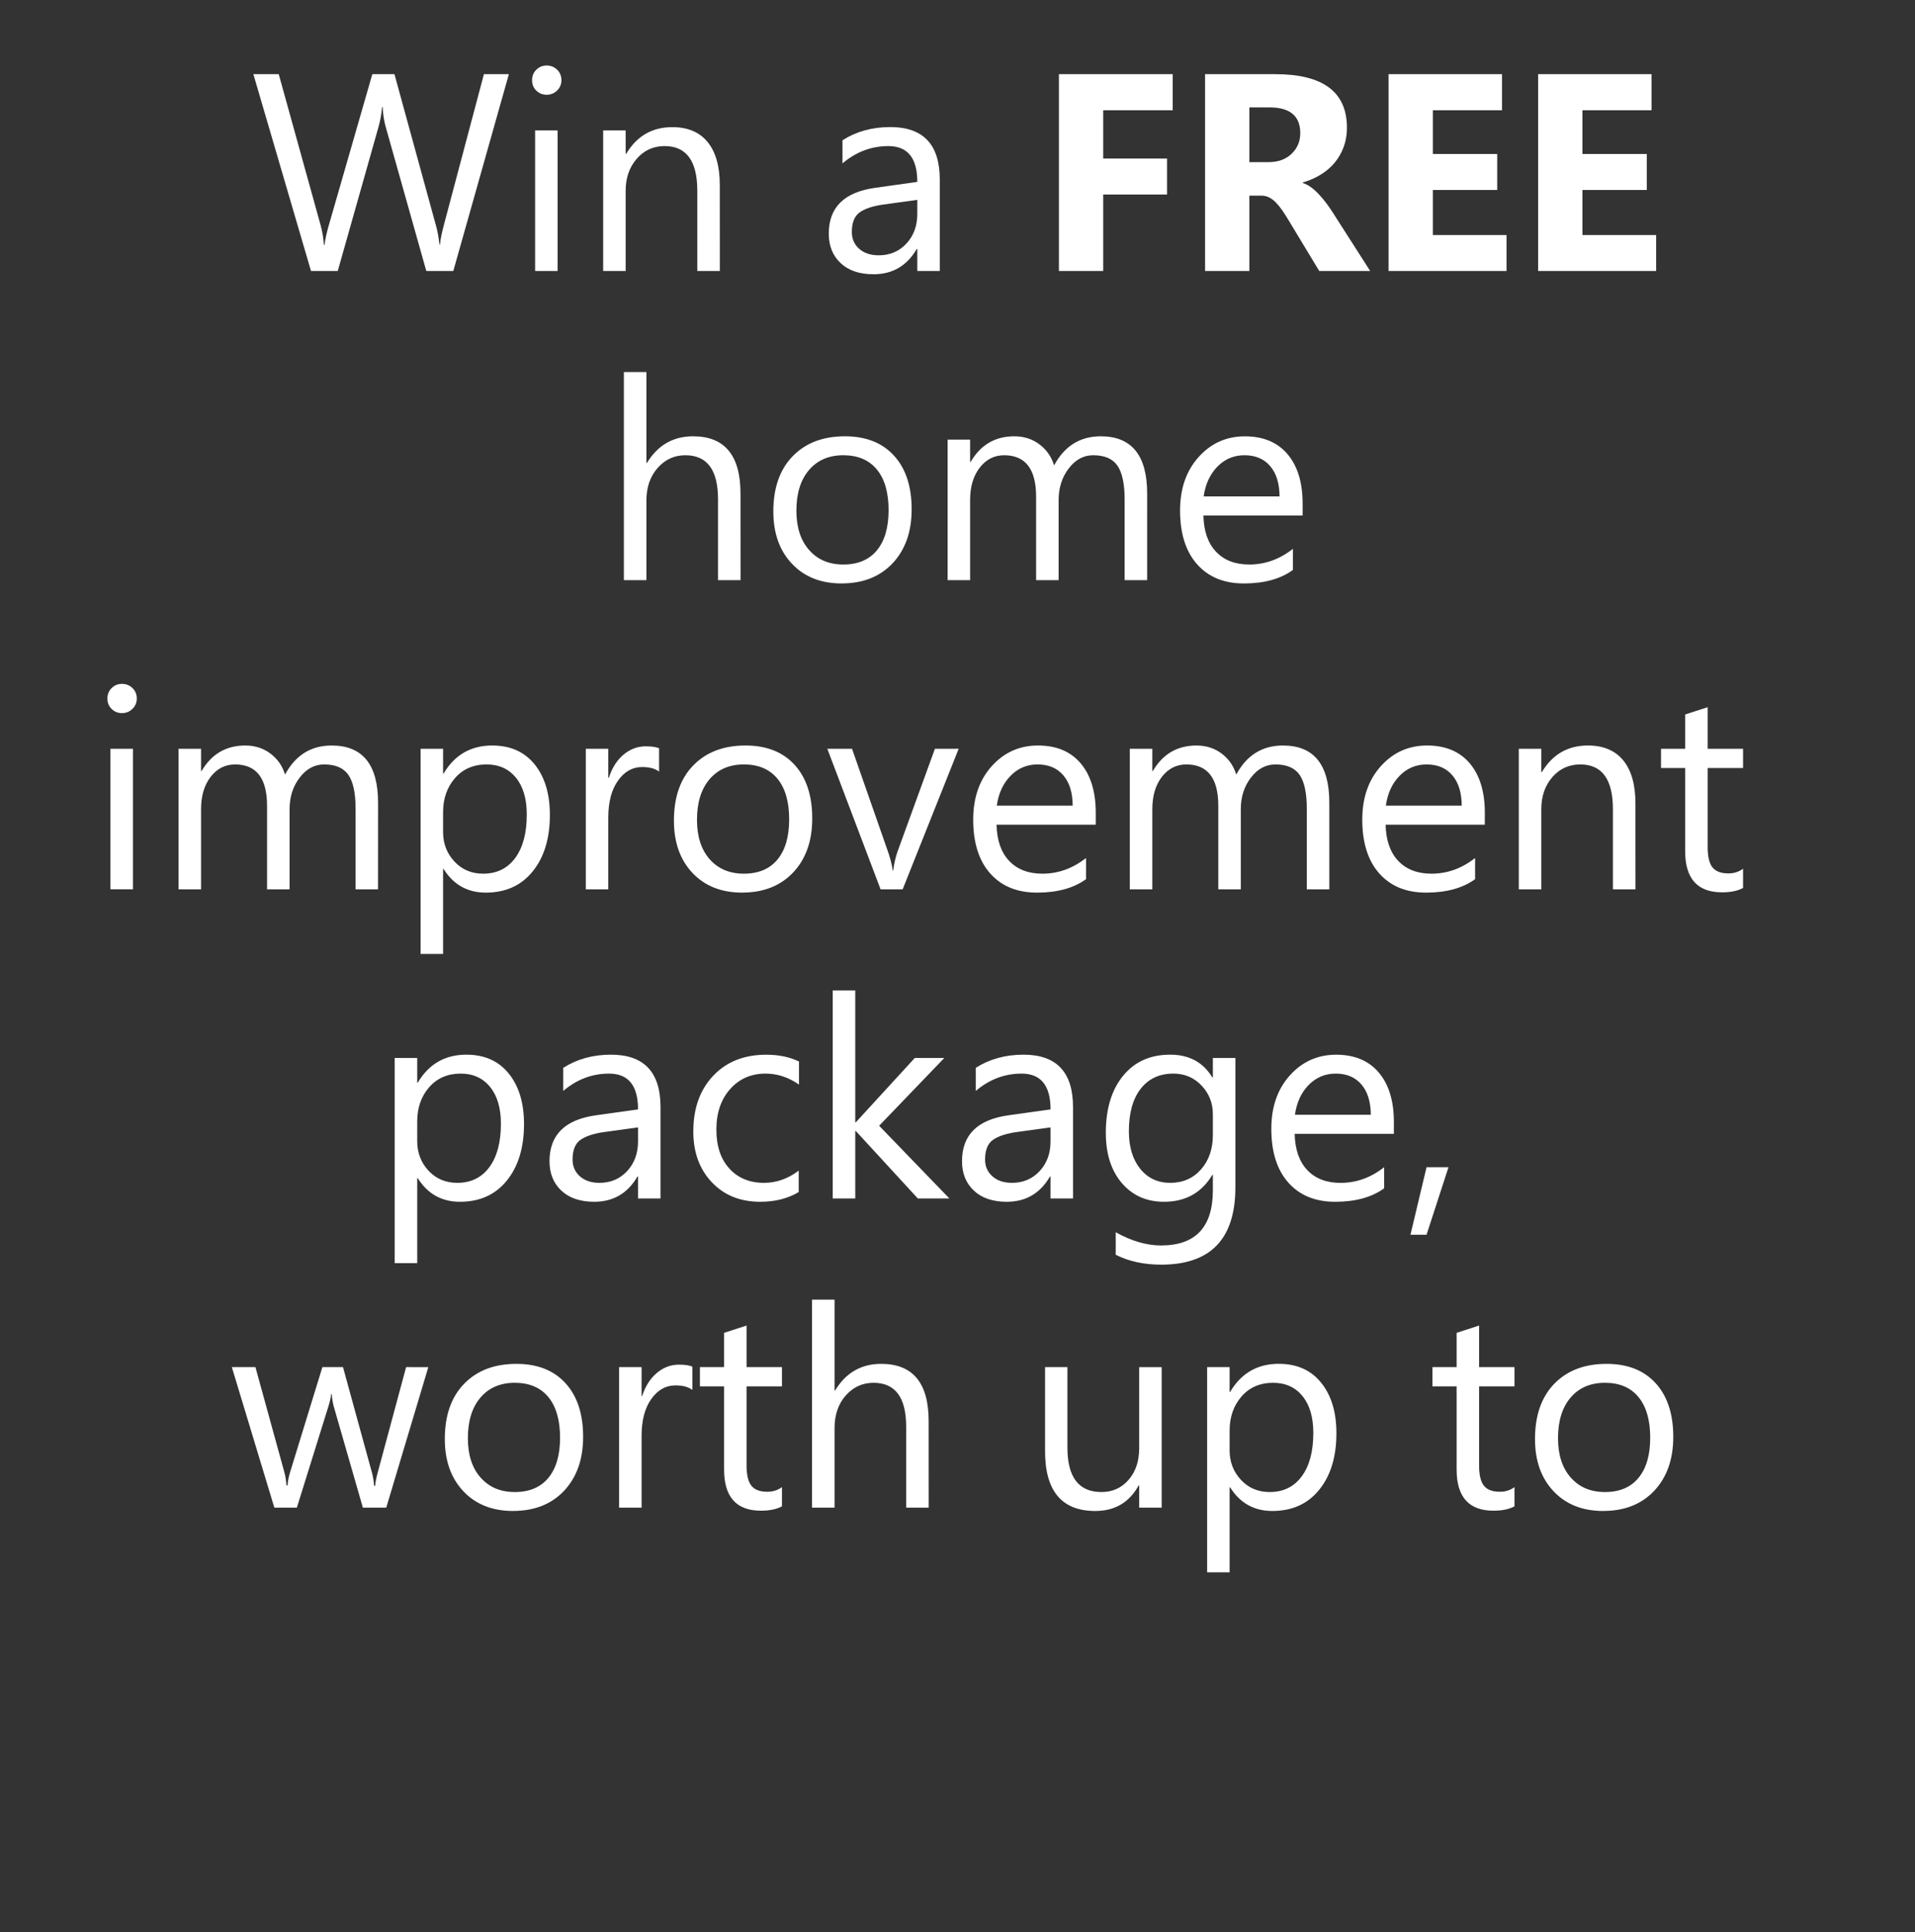
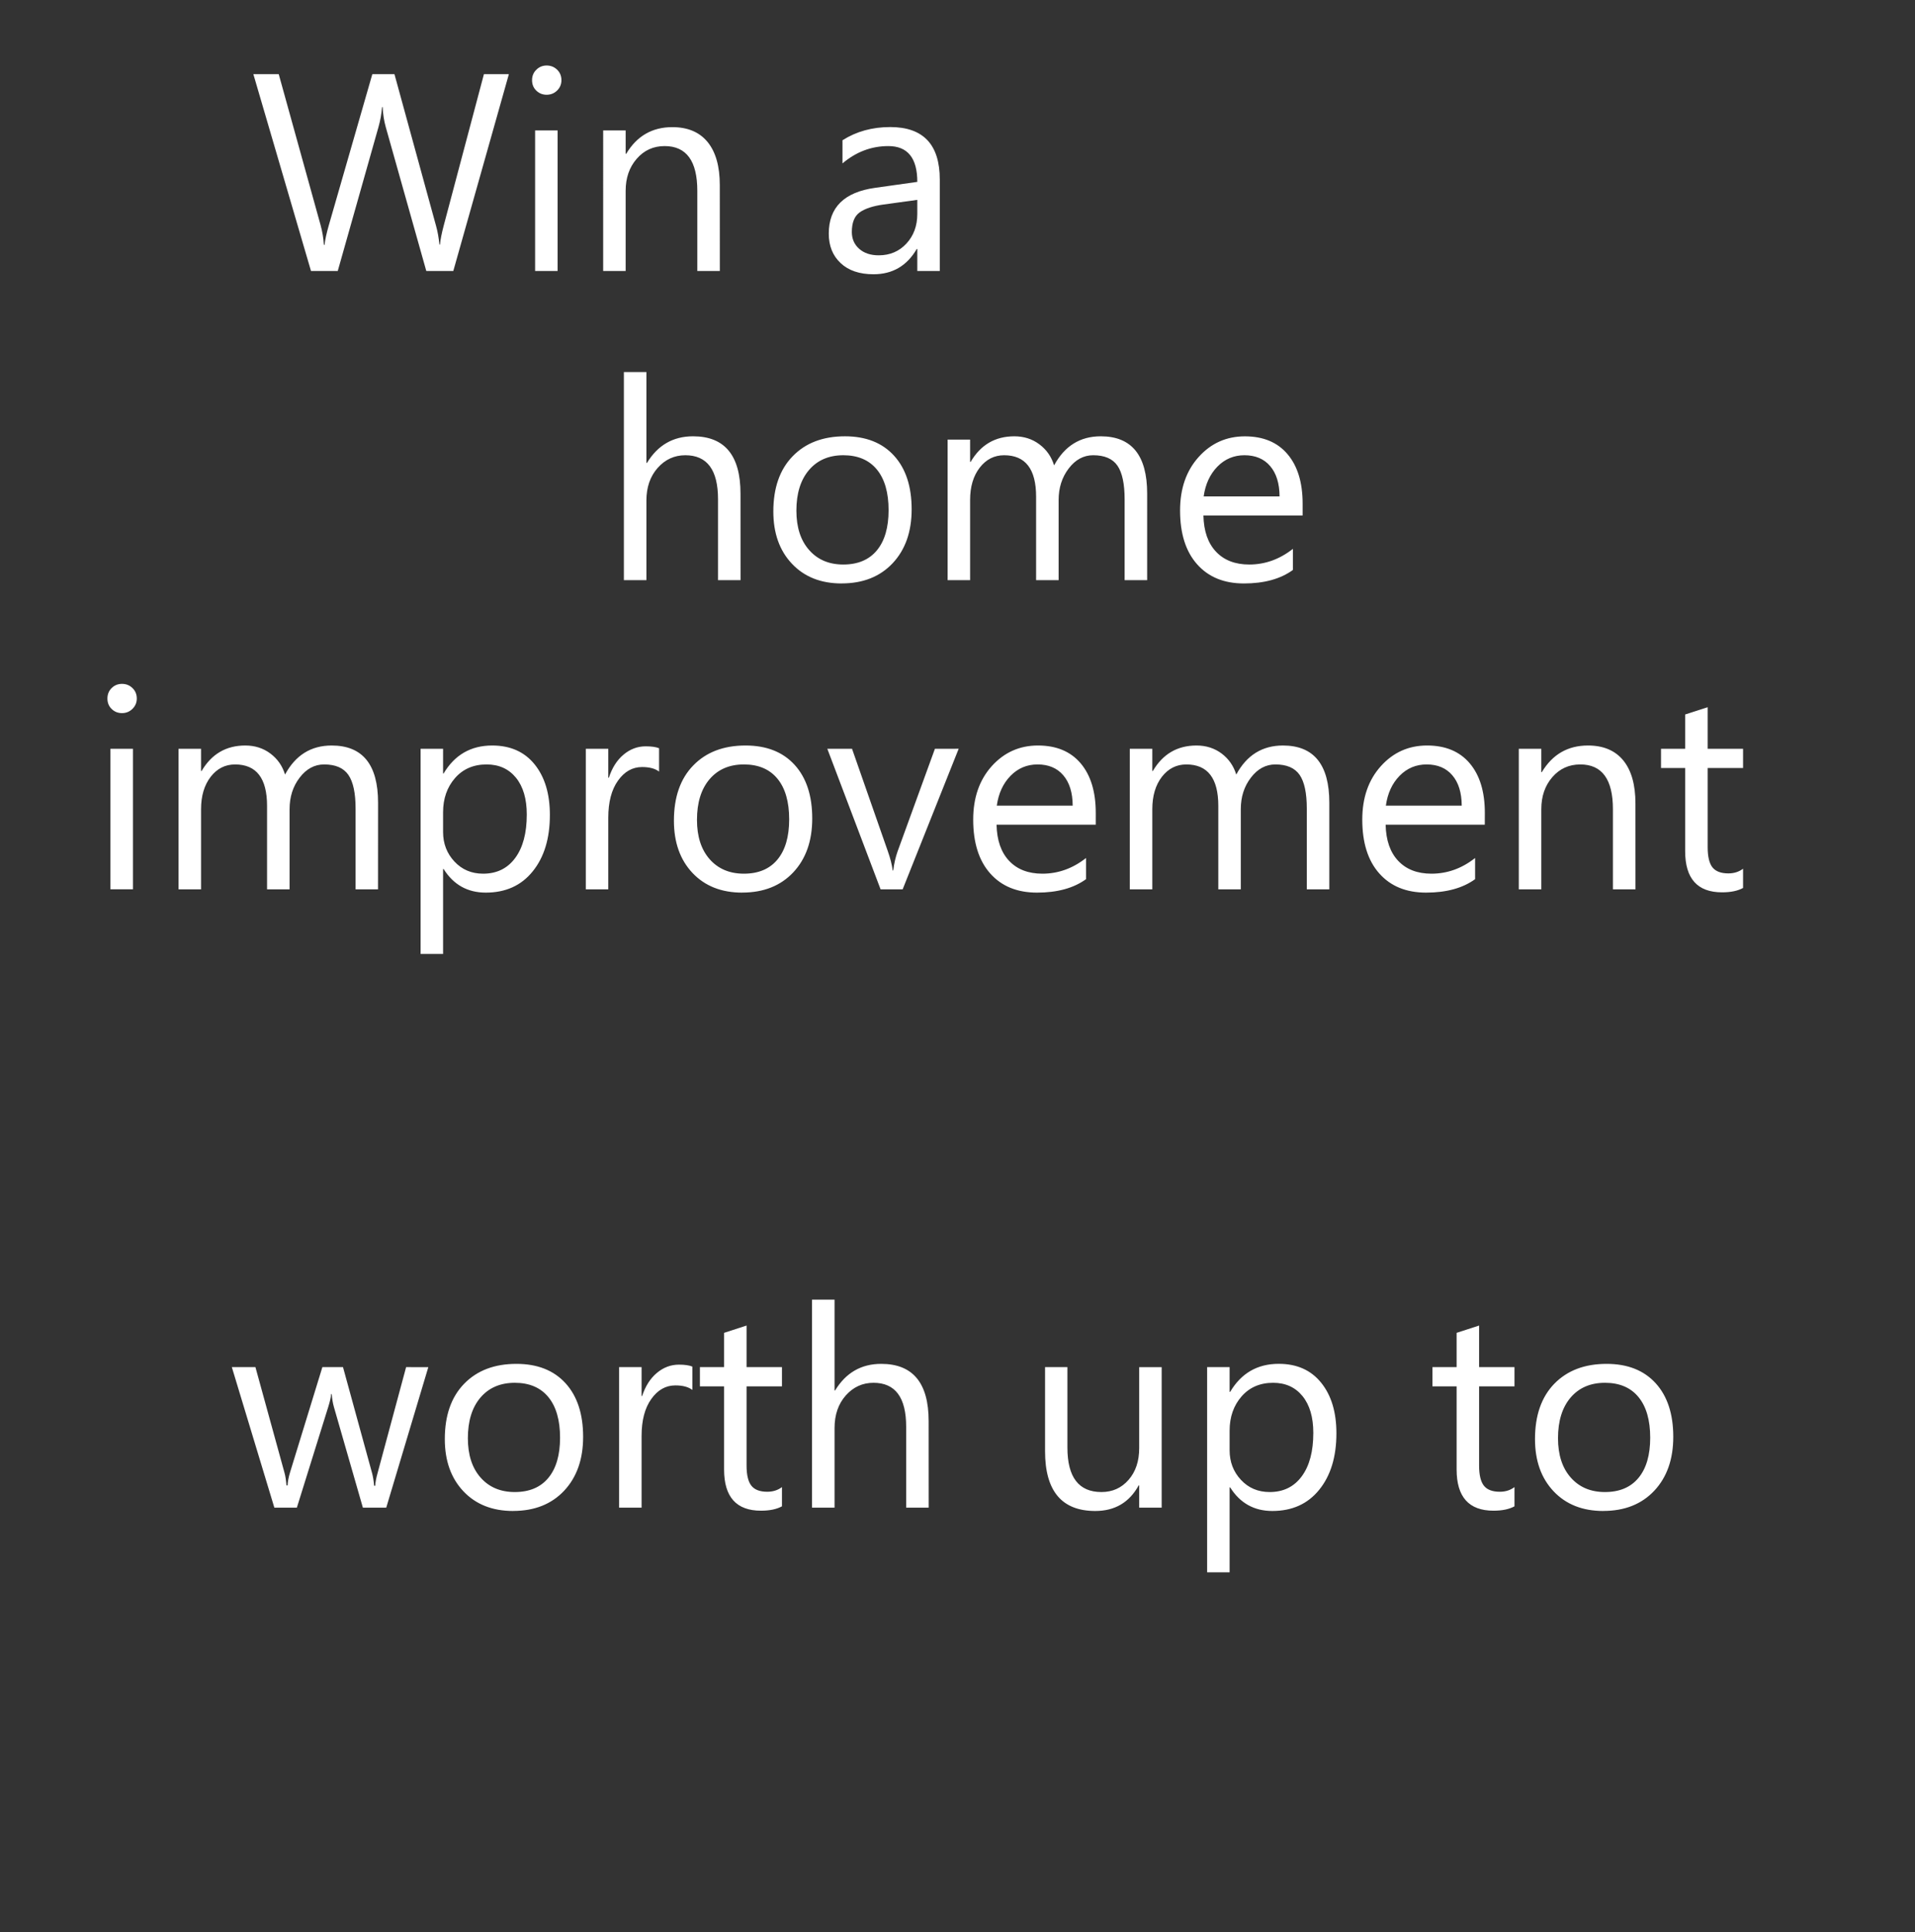
<svg xmlns="http://www.w3.org/2000/svg" width="46.423" height="46.834" viewBox="0 0 46.423 46.834">
  <rect x="0" y="0" width="46.423" height="46.834" fill="#333333" stroke="none" />
  <g fill="#fff">
    <path d="M12.336 1.798l-1.347 4.77h-.655l-.982-3.486q-.063-.223-.076-.486h-.014q-.02.246-.086.48l-.988 3.492h-.649l-1.397-4.77h.615l1.015 3.66q.063.229.08.478h.016q.017-.176.104-.479l1.054-3.66h.536l1.011 3.687q.053.19.08.446h.013q.014-.173.09-.46l.975-3.672zM13.251 2.297q-.146 0-.25-.1-.103-.1-.103-.253t.104-.254q.103-.102.25-.102.149 0 .254.102.104.101.104.254 0 .147-.104.25-.105.103-.255.103zm.266 4.271h-.545V3.162h.545zM17.45 6.568h-.546V4.625q0-1.084-.792-1.084-.41 0-.677.308-.268.307-.268.776v1.943h-.545V3.162h.545v.565h.014q.385-.645 1.117-.645.56 0 .855.36.296.362.296 1.044zM22.782 6.568h-.545v-.532h-.014q-.356.612-1.048.612-.509 0-.796-.27-.288-.269-.288-.715 0-.954 1.124-1.11l1.022-.144q0-.868-.702-.868-.616 0-1.112.42V3.4q.503-.32 1.158-.32 1.201 0 1.201 1.272zm-.545-1.723l-.822.113q-.38.053-.572.188-.193.135-.193.477 0 .25.178.408.178.158.474.158.406 0 .67-.284.265-.285.265-.72z" />
  </g>
  <g fill="#fff">
-     <path d="M28.428 2.673h-1.684v1.17h1.547v.872h-1.547v1.853H25.67v-4.77h2.758zM33.215 6.568H31.98l-.741-1.227q-.084-.14-.16-.25-.077-.11-.155-.188t-.163-.12q-.085-.041-.184-.041h-.29v1.826h-1.074v-4.77h1.703q1.736 0 1.736 1.297 0 .25-.076.46-.077.212-.216.382-.14.17-.338.293-.198.123-.44.193v.013q.106.033.206.108.1.075.192.175.094.1.178.214.085.115.155.225zm-2.928-3.965V3.93h.466q.346 0 .555-.2.213-.202.213-.502 0-.625-.748-.625zM36.521 6.568h-2.86v-4.77h2.75v.875h-1.676v1.06h1.56v.872h-1.56v1.092h1.786zM40.148 6.568h-2.861v-4.77h2.75v.875h-1.676v1.06h1.56v.872h-1.56v1.092h1.787z" />
-   </g>
+     </g>
  <g fill="#fff">
    <path d="M17.952 14.063h-.546V12.1q0-1.065-.792-1.065-.399 0-.672.308-.272.308-.272.79v1.93h-.546V9.019h.546v2.203h.013q.392-.646 1.118-.646 1.15 0 1.15 1.388zM20.404 14.143q-.756 0-1.206-.478-.451-.477-.451-1.266 0-.858.469-1.34.469-.483 1.267-.483.762 0 1.19.47.427.468.427 1.3 0 .815-.46 1.306-.461.49-1.236.49zm.04-3.108q-.526 0-.832.358-.306.358-.306.986 0 .606.31.955.308.35.827.35.53 0 .814-.343.284-.343.284-.975 0-.639-.284-.985-.285-.346-.814-.346zM27.809 14.063h-.546v-1.956q0-.566-.174-.819-.175-.253-.588-.253-.349 0-.593.32-.245.32-.245.765v1.943h-.546V12.04q0-1.005-.775-1.005-.359 0-.592.301-.233.301-.233.784v1.943h-.545v-3.407h.545v.539h.014q.362-.619 1.058-.619.349 0 .608.195.26.194.356.51.38-.705 1.131-.705 1.125 0 1.125 1.388zM31.578 12.496h-2.405q.013.569.306.878.293.31.805.31.575 0 1.058-.38v.512q-.45.327-1.188.327-.722 0-1.134-.465-.413-.464-.413-1.305 0-.795.451-1.296.45-.5 1.12-.5.668 0 1.034.432t.366 1.2zm-.559-.463q-.003-.472-.228-.735-.224-.263-.624-.263-.385 0-.655.276-.27.277-.333.722z" />
  </g>
  <g fill="#fff">
    <path d="M2.957 17.286q-.147 0-.25-.1-.103-.1-.103-.253t.103-.255q.103-.101.25-.101.15 0 .254.101.105.102.105.255 0 .146-.105.25-.105.103-.254.103zm.266 4.271h-.546v-3.406h.546zM9.164 21.557H8.62v-1.956q0-.566-.175-.818-.175-.253-.587-.253-.35 0-.594.32-.244.318-.244.764v1.943h-.546v-2.023q0-1.004-.775-1.004-.36 0-.592.3-.233.302-.233.784v1.943h-.546v-3.406h.546v.538h.013q.363-.618 1.058-.618.35 0 .609.194.26.195.356.51.379-.704 1.13-.704 1.125 0 1.125 1.387zM10.754 21.065h-.013v2.059h-.545v-4.973h.545v.598h.013q.403-.678 1.178-.678.659 0 1.028.457.37.458.37 1.226 0 .855-.417 1.369-.415.514-1.137.514-.662 0-1.022-.572zm-.013-1.374v.476q0 .422.275.716.274.295.696.295.496 0 .777-.38.281-.379.281-1.054 0-.569-.262-.892-.263-.322-.712-.322-.476 0-.765.33-.29.332-.29.83zM15.977 18.703q-.143-.11-.412-.11-.35 0-.584.33-.235.329-.235.898v1.736h-.545v-3.406h.545v.701h.014q.116-.359.356-.56.24-.201.535-.201.213 0 .326.046zM17.993 21.637q-.755 0-1.206-.477-.45-.478-.45-1.266 0-.859.469-1.34.469-.483 1.267-.483.762 0 1.19.469.427.469.427 1.3 0 .816-.46 1.306-.462.49-1.237.49zm.04-3.107q-.525 0-.831.357-.306.358-.306.987 0 .605.309.955.31.349.828.349.53 0 .814-.343.284-.342.284-.975 0-.638-.284-.984-.285-.346-.814-.346zM23.24 18.15l-1.358 3.407h-.535l-1.291-3.406h.599l.865 2.475q.096.272.12.475h.013q.033-.256.106-.462l.905-2.488zM26.563 19.99h-2.405q.013.57.306.878.293.31.805.31.575 0 1.058-.38v.513q-.45.326-1.188.326-.722 0-1.134-.464-.413-.464-.413-1.306 0-.795.45-1.296.452-.5 1.12-.5.669 0 1.035.432.366.433.366 1.201zm-.559-.462q-.003-.473-.228-.735-.224-.263-.624-.263-.385 0-.655.276t-.333.722zM32.225 21.557h-.546v-1.956q0-.566-.174-.818-.175-.253-.587-.253-.35 0-.594.32-.245.318-.245.764v1.943h-.545v-2.023q0-1.004-.775-1.004-.36 0-.593.3-.232.302-.232.784v1.943h-.546v-3.406h.546v.538h.013q.362-.618 1.058-.618.349 0 .609.194.259.195.355.51.38-.704 1.132-.704 1.124 0 1.124 1.387zM35.994 19.99H33.59q.013.57.306.878.293.31.805.31.576 0 1.058-.38v.513q-.45.326-1.188.326-.722 0-1.134-.464-.413-.464-.413-1.306 0-.795.451-1.296.45-.5 1.12-.5.668 0 1.034.432.366.433.366 1.201zm-.559-.462q-.003-.473-.228-.735-.224-.263-.623-.263-.386 0-.656.276t-.332.722zM39.647 21.557H39.1v-1.943q0-1.084-.791-1.084-.41 0-.677.307-.268.308-.268.777v1.943h-.546v-3.406h.546v.565h.013q.386-.645 1.118-.645.559 0 .855.36.296.362.296 1.044zM42.255 21.524q-.193.106-.509.106-.895 0-.895-.998v-2.016h-.585v-.465h.585v-.832l.546-.176v1.008h.858v.465h-.858v1.92q0 .342.116.489.117.146.386.146.206 0 .356-.113z" />
  </g>
  <g fill="#fff">
-     <path d="M10.127 28.56h-.013v2.058h-.546v-4.973h.546v.599h.013q.403-.679 1.178-.679.659 0 1.028.458.37.457.37 1.225 0 .855-.417 1.37-.415.513-1.137.513-.662 0-1.022-.572zm-.013-1.375v.476q0 .422.274.717.275.294.697.294.496 0 .777-.379.281-.38.281-1.055 0-.568-.263-.891-.262-.323-.711-.323-.476 0-.766.331-.289.331-.289.83zM16.012 29.051h-.545v-.532h-.014q-.356.612-1.048.612-.509 0-.796-.27-.288-.269-.288-.714 0-.955 1.124-1.112l1.022-.143q0-.868-.702-.868-.616 0-1.111.42v-.56q.502-.319 1.157-.319 1.201 0 1.201 1.27zm-.545-1.723l-.822.113q-.38.054-.572.188-.193.135-.193.478 0 .25.178.407.178.158.474.158.406 0 .67-.284.265-.285.265-.72zM19.362 28.895q-.392.236-.931.236-.729 0-1.176-.474-.448-.474-.448-1.229 0-.842.483-1.352.482-.51 1.287-.51.45 0 .792.165v.56q-.38-.267-.812-.267-.522 0-.856.374-.335.375-.335.983 0 .6.315.945.314.346.843.346.446 0 .838-.296zM23.015 29.051h-.765l-1.504-1.636h-.013v1.636h-.546v-5.043h.546v3.197h.013l1.43-1.56h.716l-1.58 1.643zM26.012 29.051h-.545v-.532h-.014q-.355.612-1.047.612-.51 0-.797-.27-.288-.269-.288-.714 0-.955 1.124-1.112l1.022-.143q0-.868-.702-.868-.616 0-1.111.42v-.56q.502-.319 1.157-.319 1.201 0 1.201 1.27zm-.545-1.723l-.822.113q-.38.054-.572.188-.193.135-.193.478 0 .25.178.407.178.158.474.158.406 0 .67-.284.265-.285.265-.72zM29.948 28.779q0 1.876-1.797 1.876-.632 0-1.104-.24v-.545q.575.32 1.098.32 1.257 0 1.257-1.338v-.373h-.013q-.39.652-1.171.652-.635 0-1.023-.454-.388-.454-.388-1.219 0-.868.418-1.38.417-.513 1.143-.513.688 0 1.021.552h.013v-.472h.546zm-.546-1.268v-.502q0-.406-.274-.695-.275-.29-.684-.29-.505 0-.792.368-.286.367-.286 1.03 0 .568.275.91.274.34.727.34.459 0 .747-.326.287-.326.287-.835zM33.79 27.485h-2.405q.013.568.306.878.293.31.805.31.576 0 1.058-.38v.512q-.45.326-1.188.326-.722 0-1.134-.464-.413-.464-.413-1.305 0-.796.451-1.296t1.12-.5q.668 0 1.034.432t.366 1.2zm-.559-.463q-.003-.472-.228-.735-.224-.263-.623-.263-.386 0-.656.276t-.332.722zM35.114 28.293l-.532 1.637h-.39l.39-1.637z" />
-   </g>
+     </g>
  <g fill="#fff">
    <path d="M10.383 33.14l-1.02 3.406h-.566l-.702-2.439q-.04-.14-.054-.316h-.013q-.01.12-.07.31l-.762 2.445h-.545L5.62 33.139h.572l.705 2.562q.033.116.047.306h.026q.01-.146.06-.313l.785-2.555h.5l.705 2.569q.033.123.05.306h.026q.007-.13.057-.306l.692-2.569zM12.44 36.626q-.756 0-1.207-.478-.45-.477-.45-1.265 0-.859.469-1.341t1.267-.482q.762 0 1.19.469.427.469.427 1.3 0 .815-.46 1.306-.461.49-1.237.49zm.04-3.107q-.526 0-.832.357-.306.358-.306.987 0 .605.309.954.31.35.828.35.53 0 .814-.343.284-.343.284-.975 0-.638-.284-.984-.285-.346-.814-.346zM16.784 33.692q-.143-.11-.412-.11-.35 0-.584.33-.235.328-.235.897v1.737h-.545v-3.407h.545v.702h.013q.117-.359.356-.56.24-.202.536-.202.213 0 .326.047zM18.956 36.513q-.193.106-.509.106-.894 0-.894-.998v-2.016h-.586v-.466h.586v-.831l.545-.177v1.008h.858v.466h-.858v1.92q0 .342.117.489.116.146.385.146.207 0 .356-.113zM22.513 36.546h-.546v-1.963q0-1.064-.792-1.064-.399 0-.672.307-.272.308-.272.79v1.93h-.546v-5.043h.546v2.202h.013q.392-.645 1.118-.645 1.15 0 1.15 1.387zM28.161 36.546h-.545v-.539h-.013q-.34.619-1.052.619-1.217 0-1.217-1.45v-2.037h.542v1.95q0 1.078.825 1.078.4 0 .657-.295.258-.294.258-.77V33.14h.545zM29.821 36.054h-.013v2.059h-.545v-4.974h.545v.6h.013q.403-.68 1.178-.68.659 0 1.028.458.37.457.37 1.226 0 .855-.417 1.369-.415.514-1.137.514-.662 0-1.022-.572zm-.013-1.374v.475q0 .423.275.717.274.295.697.295.495 0 .776-.38.281-.379.281-1.054 0-.569-.262-.892-.263-.322-.712-.322-.476 0-.765.33-.29.332-.29.83zM36.714 36.513q-.193.106-.509.106-.894 0-.894-.998v-2.016h-.586v-.466h.586v-.831l.545-.177v1.008h.858v.466h-.858v1.92q0 .342.117.489.116.146.385.146.207 0 .356-.113zM38.867 36.626q-.755 0-1.206-.478-.45-.477-.45-1.265 0-.859.468-1.341.47-.482 1.268-.482.761 0 1.189.469.427.469.427 1.3 0 .815-.46 1.306-.461.49-1.236.49zm.04-3.107q-.526 0-.832.357-.306.358-.306.987 0 .605.31.954.309.35.828.35.529 0 .813-.343.284-.343.284-.975 0-.638-.284-.984t-.813-.346z" />
  </g>
</svg>